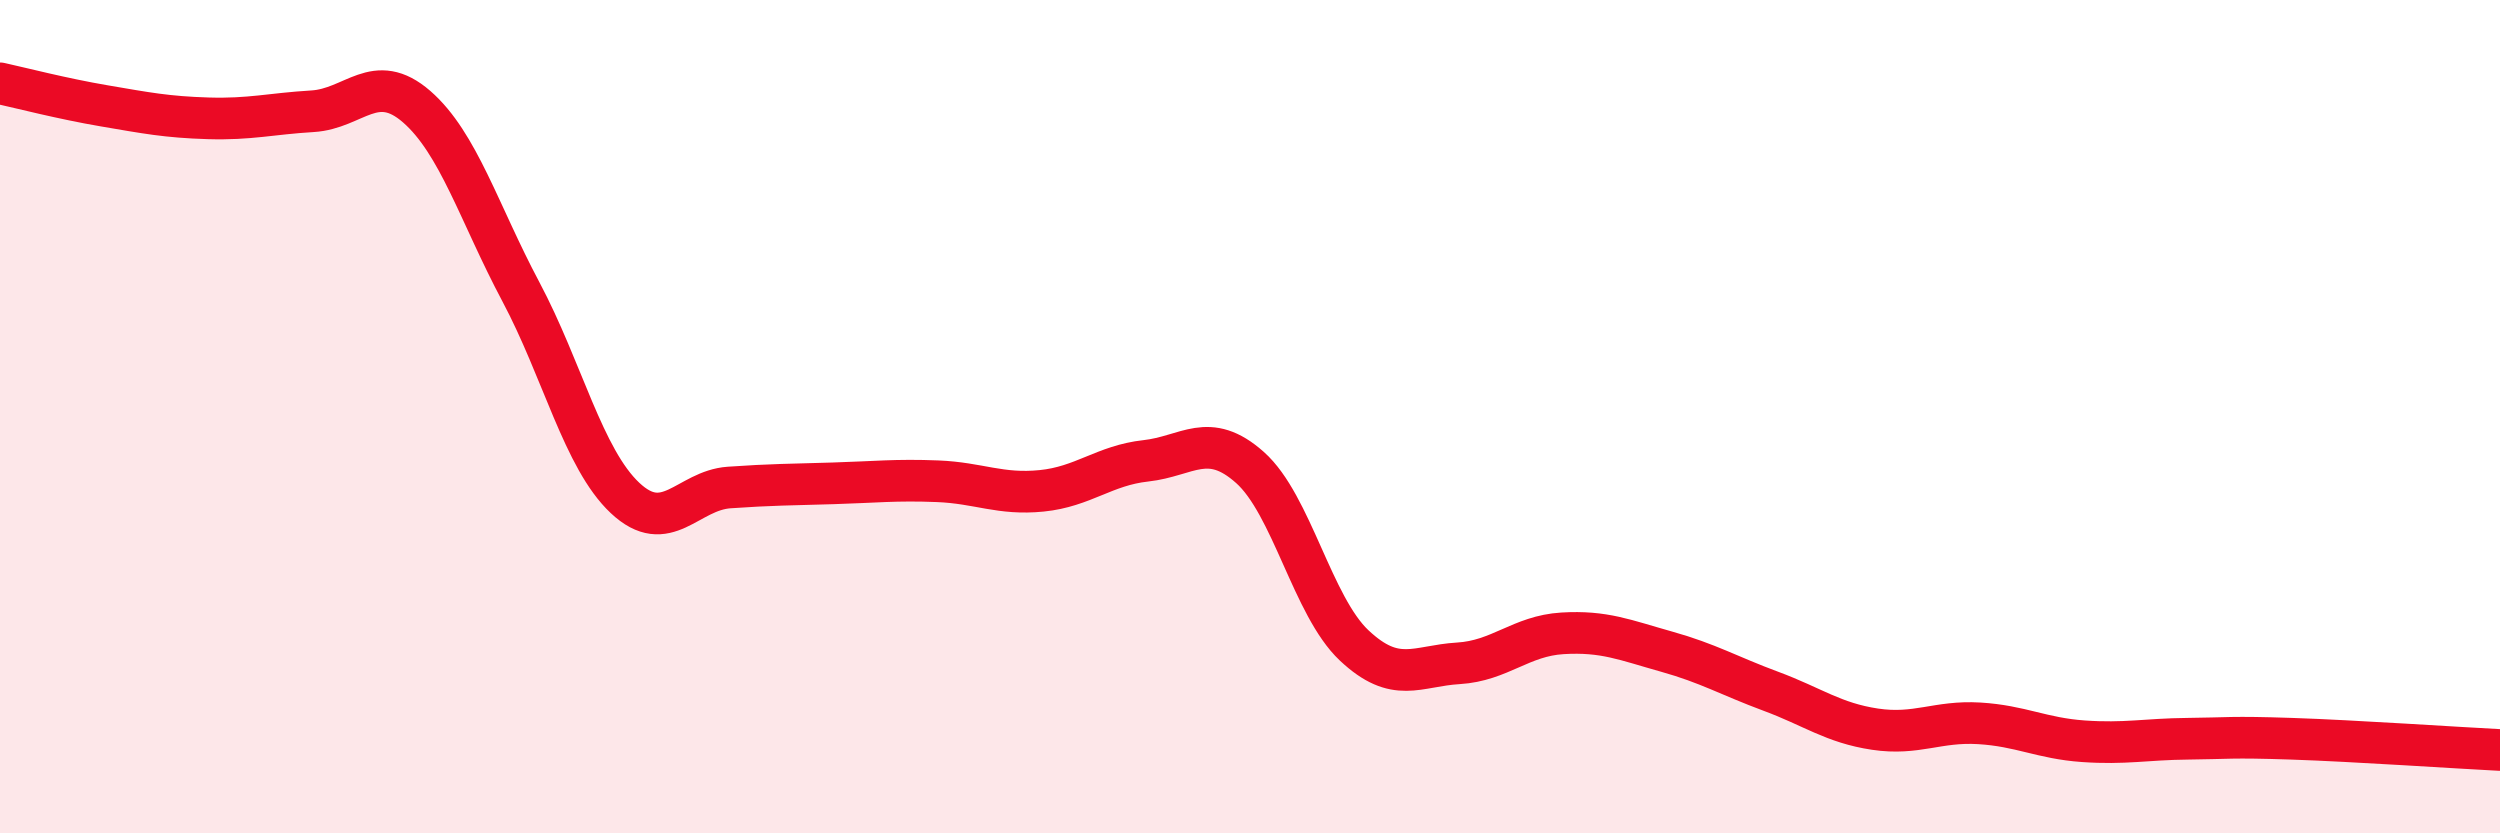
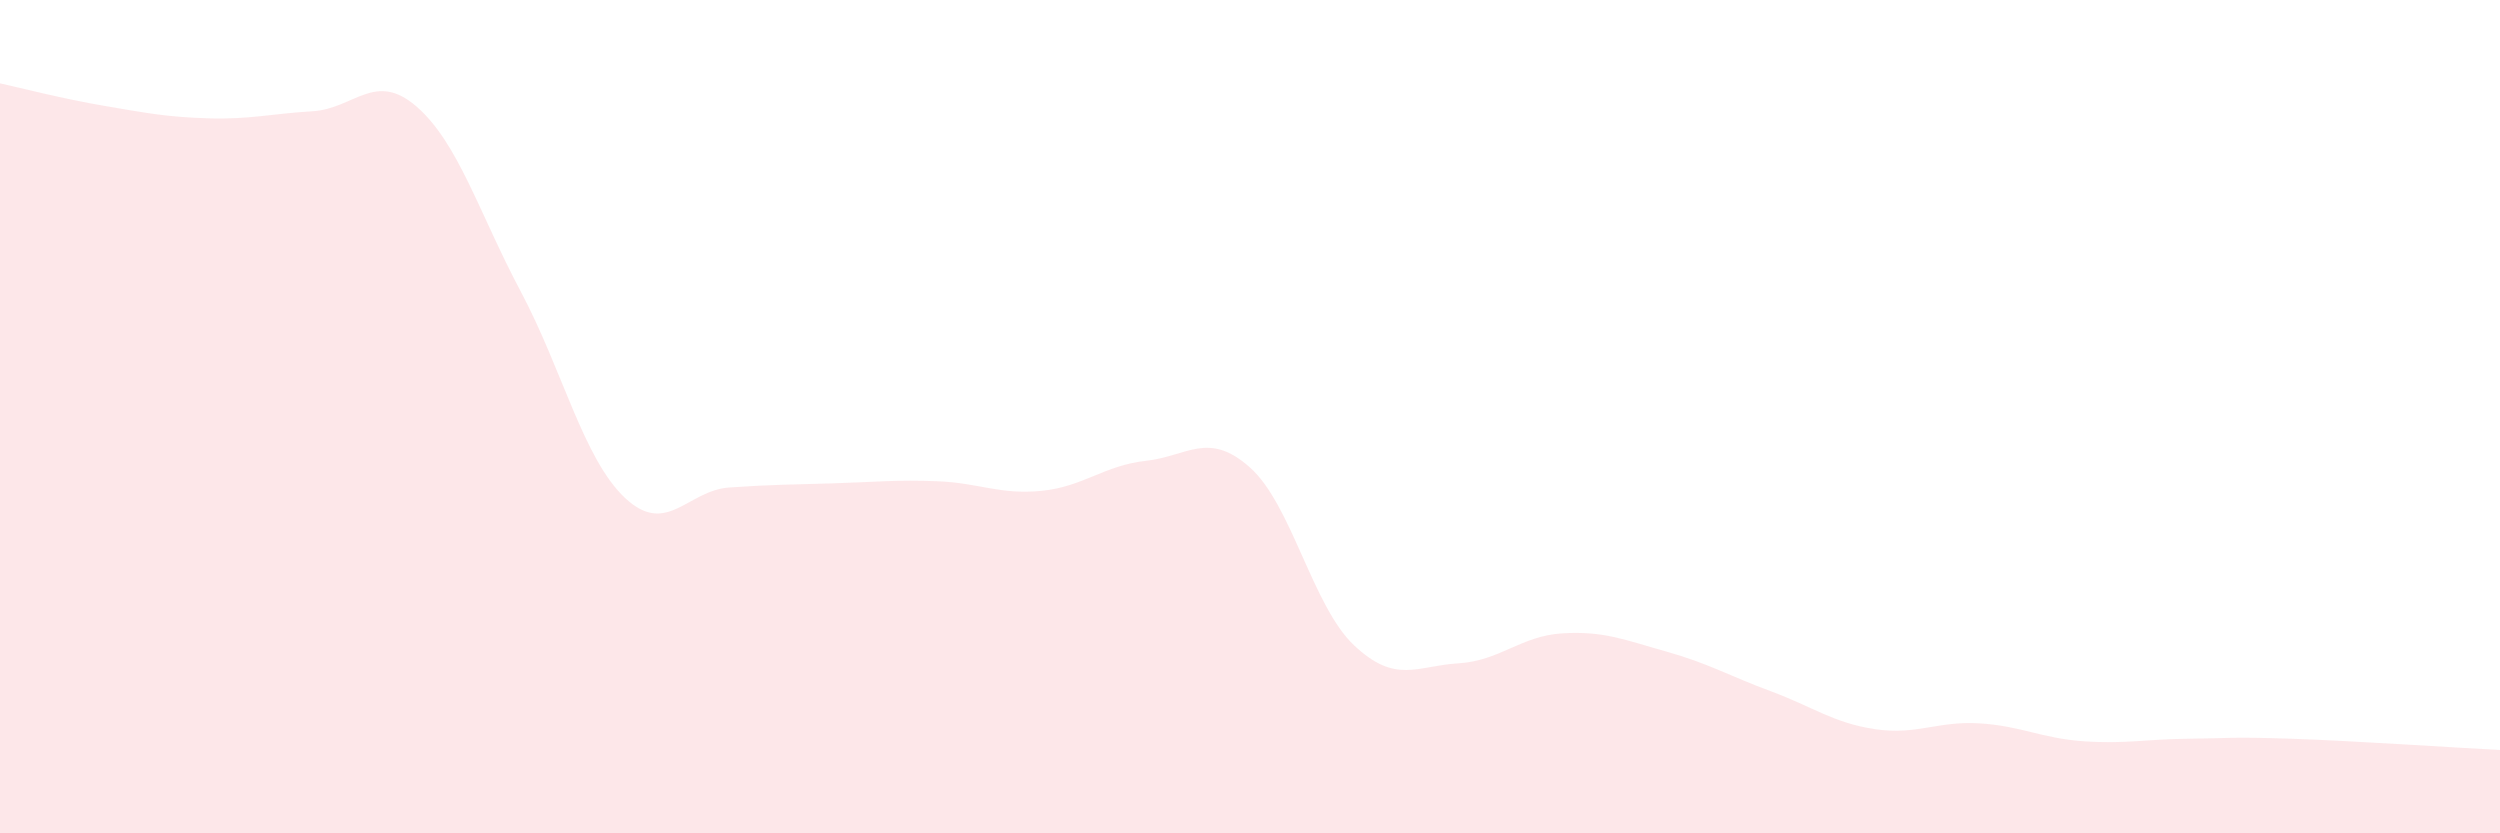
<svg xmlns="http://www.w3.org/2000/svg" width="60" height="20" viewBox="0 0 60 20">
  <path d="M 0,2 C 0.5,2.11 1.5,2.37 2.5,2.54 C 3.5,2.71 4,2.81 5,2.84 C 6,2.87 6.5,2.73 7.5,2.67 C 8.5,2.61 9,1.69 10,2.56 C 11,3.43 11.5,5.12 12.5,7 C 13.5,8.88 14,11.01 15,11.95 C 16,12.89 16.5,11.77 17.5,11.7 C 18.5,11.63 19,11.63 20,11.6 C 21,11.57 21.5,11.51 22.5,11.55 C 23.5,11.59 24,11.88 25,11.78 C 26,11.68 26.5,11.17 27.5,11.06 C 28.5,10.95 29,10.33 30,11.22 C 31,12.11 31.5,14.55 32.5,15.49 C 33.5,16.43 34,15.98 35,15.92 C 36,15.86 36.5,15.26 37.5,15.2 C 38.5,15.14 39,15.36 40,15.64 C 41,15.92 41.5,16.22 42.5,16.59 C 43.5,16.96 44,17.35 45,17.5 C 46,17.65 46.5,17.3 47.5,17.36 C 48.5,17.42 49,17.72 50,17.79 C 51,17.86 51.5,17.74 52.5,17.73 C 53.5,17.72 53.5,17.68 55,17.73 C 56.5,17.78 59,17.95 60,18L60 20L0 20Z" fill="#EB0A25" opacity="0.1" stroke-linecap="round" stroke-linejoin="round" />
-   <path d="M 0,2 C 0.5,2.11 1.5,2.37 2.5,2.54 C 3.5,2.71 4,2.81 5,2.84 C 6,2.87 6.5,2.73 7.5,2.67 C 8.5,2.61 9,1.69 10,2.56 C 11,3.43 11.5,5.12 12.5,7 C 13.5,8.88 14,11.01 15,11.95 C 16,12.89 16.5,11.77 17.5,11.7 C 18.5,11.63 19,11.63 20,11.6 C 21,11.57 21.5,11.51 22.5,11.55 C 23.5,11.59 24,11.88 25,11.78 C 26,11.68 26.5,11.17 27.5,11.06 C 28.5,10.95 29,10.33 30,11.22 C 31,12.11 31.5,14.55 32.5,15.49 C 33.5,16.43 34,15.98 35,15.92 C 36,15.86 36.5,15.26 37.5,15.2 C 38.5,15.14 39,15.36 40,15.64 C 41,15.92 41.5,16.22 42.5,16.59 C 43.5,16.96 44,17.35 45,17.5 C 46,17.65 46.5,17.3 47.5,17.36 C 48.5,17.42 49,17.72 50,17.79 C 51,17.86 51.5,17.74 52.5,17.73 C 53.5,17.72 53.5,17.68 55,17.73 C 56.5,17.78 59,17.95 60,18" stroke="#EB0A25" stroke-width="1" fill="none" stroke-linecap="round" stroke-linejoin="round" />
</svg>